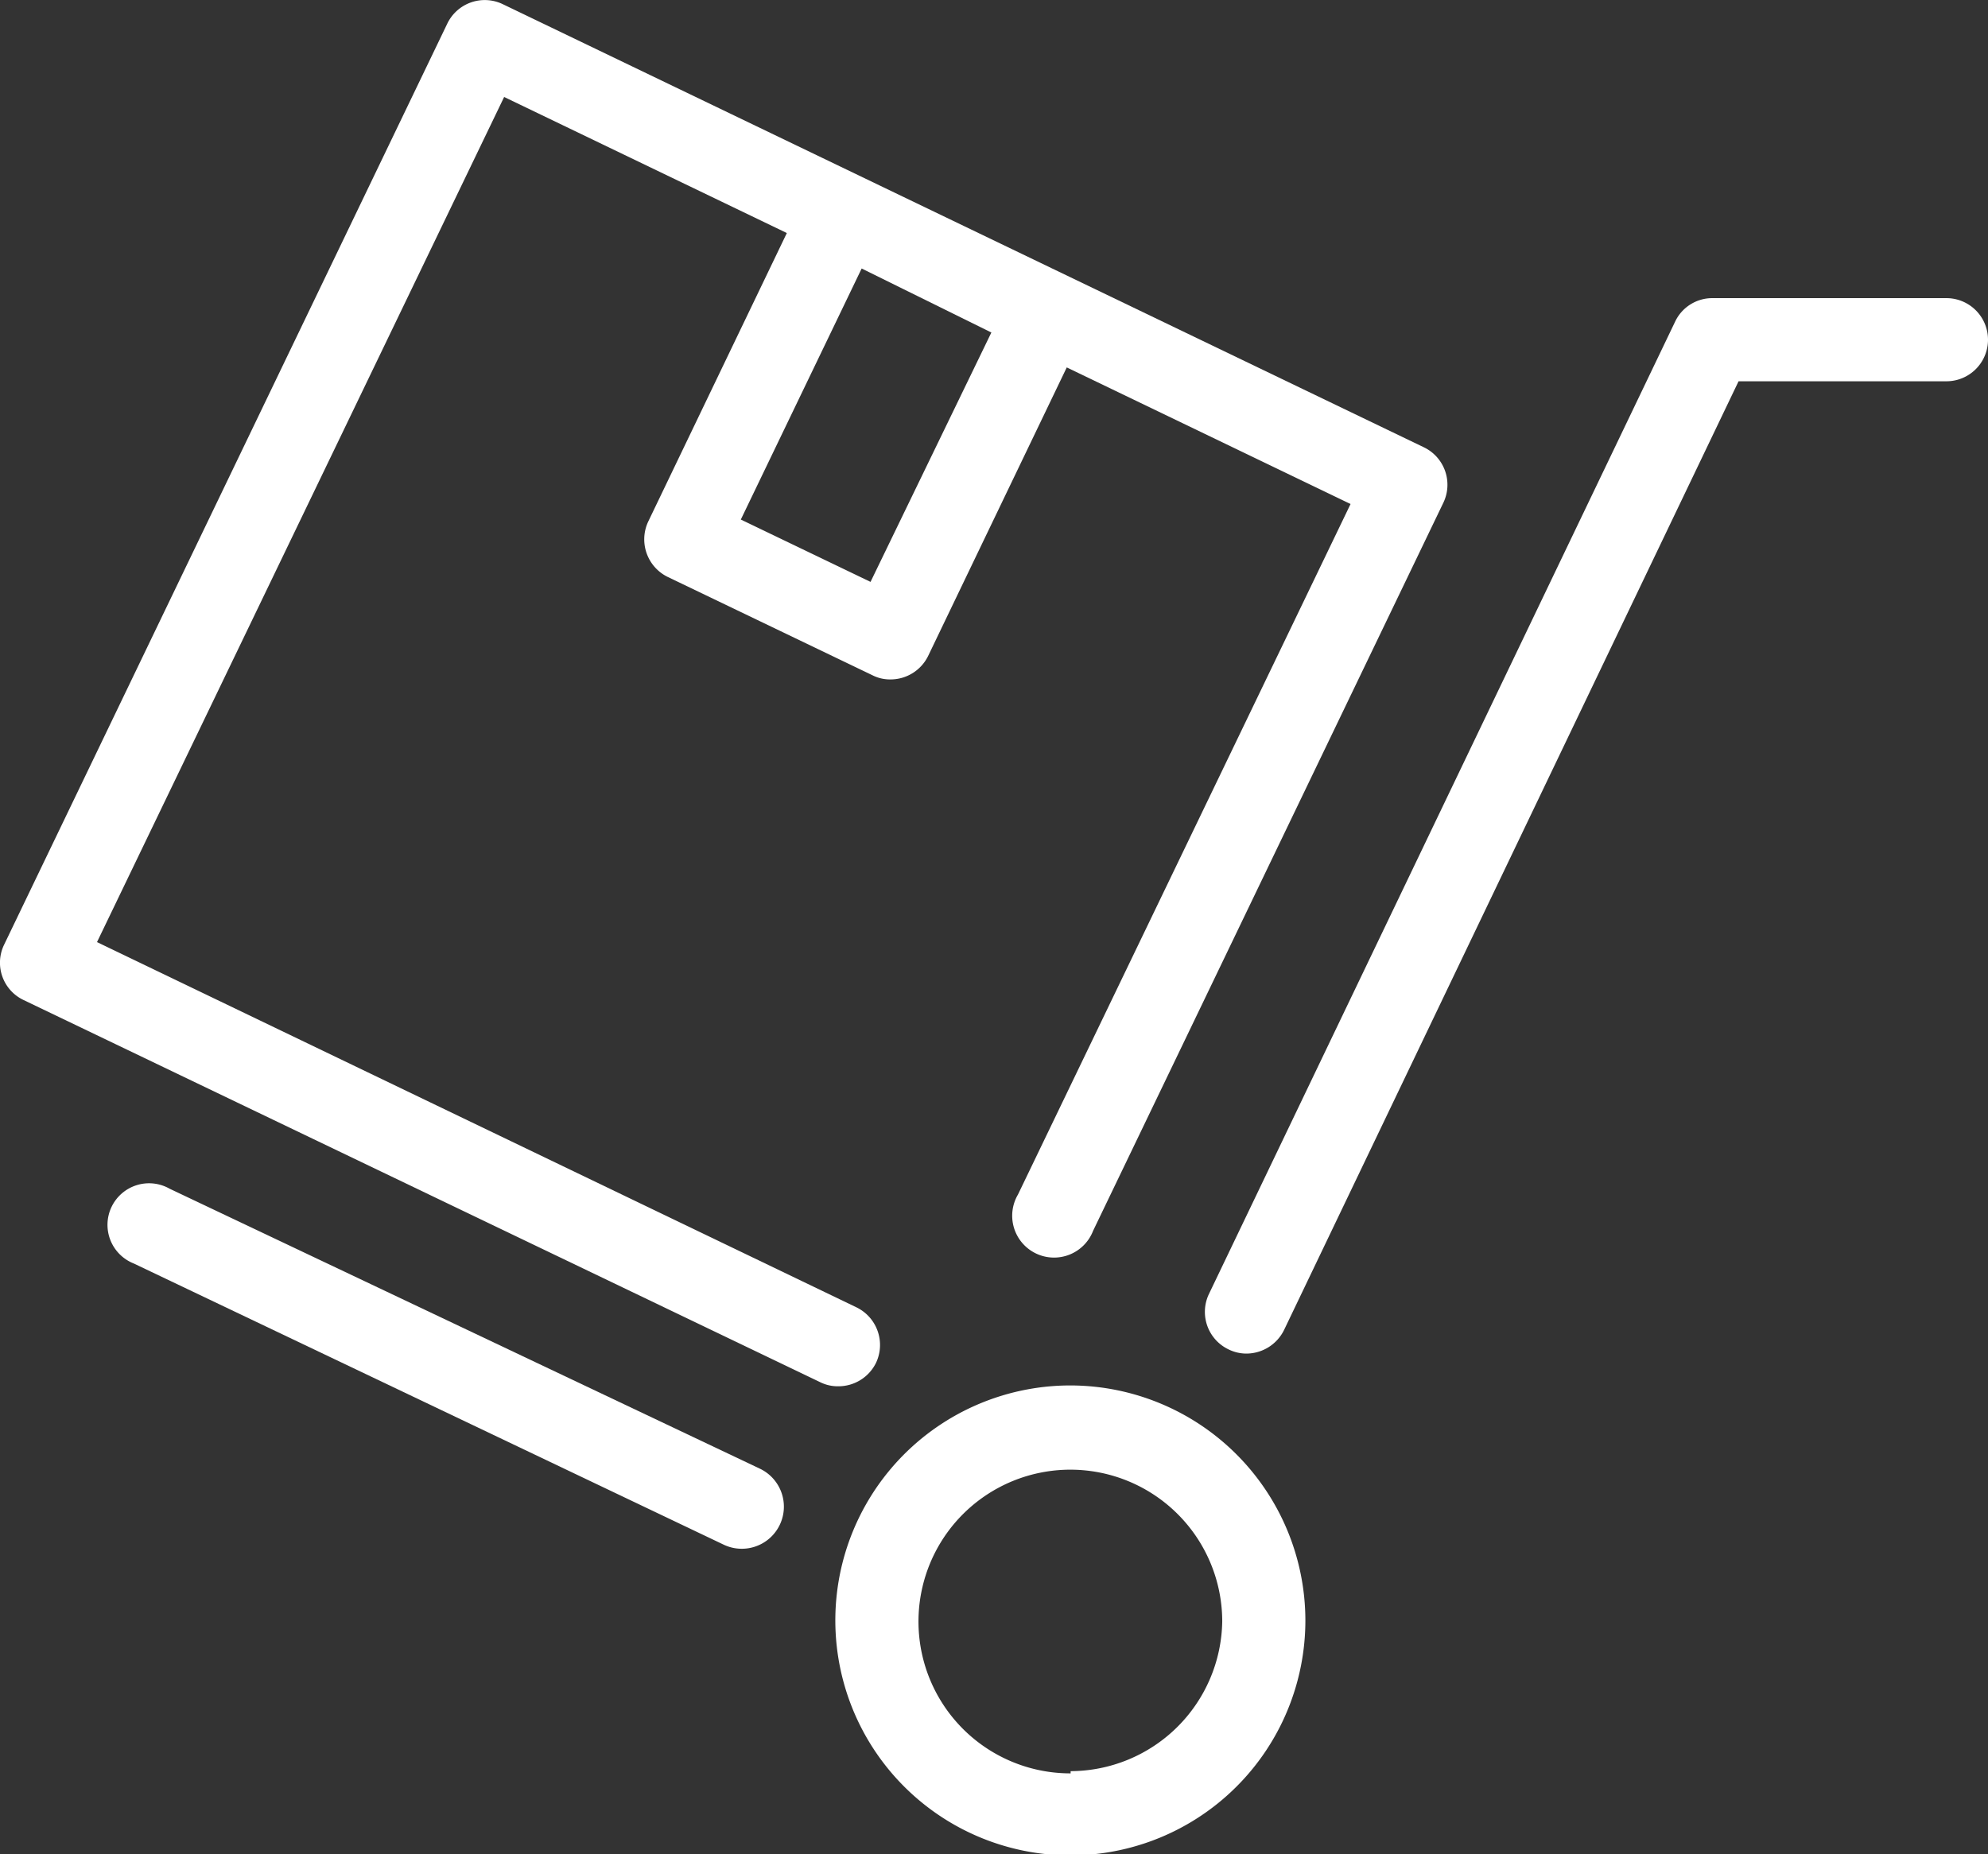
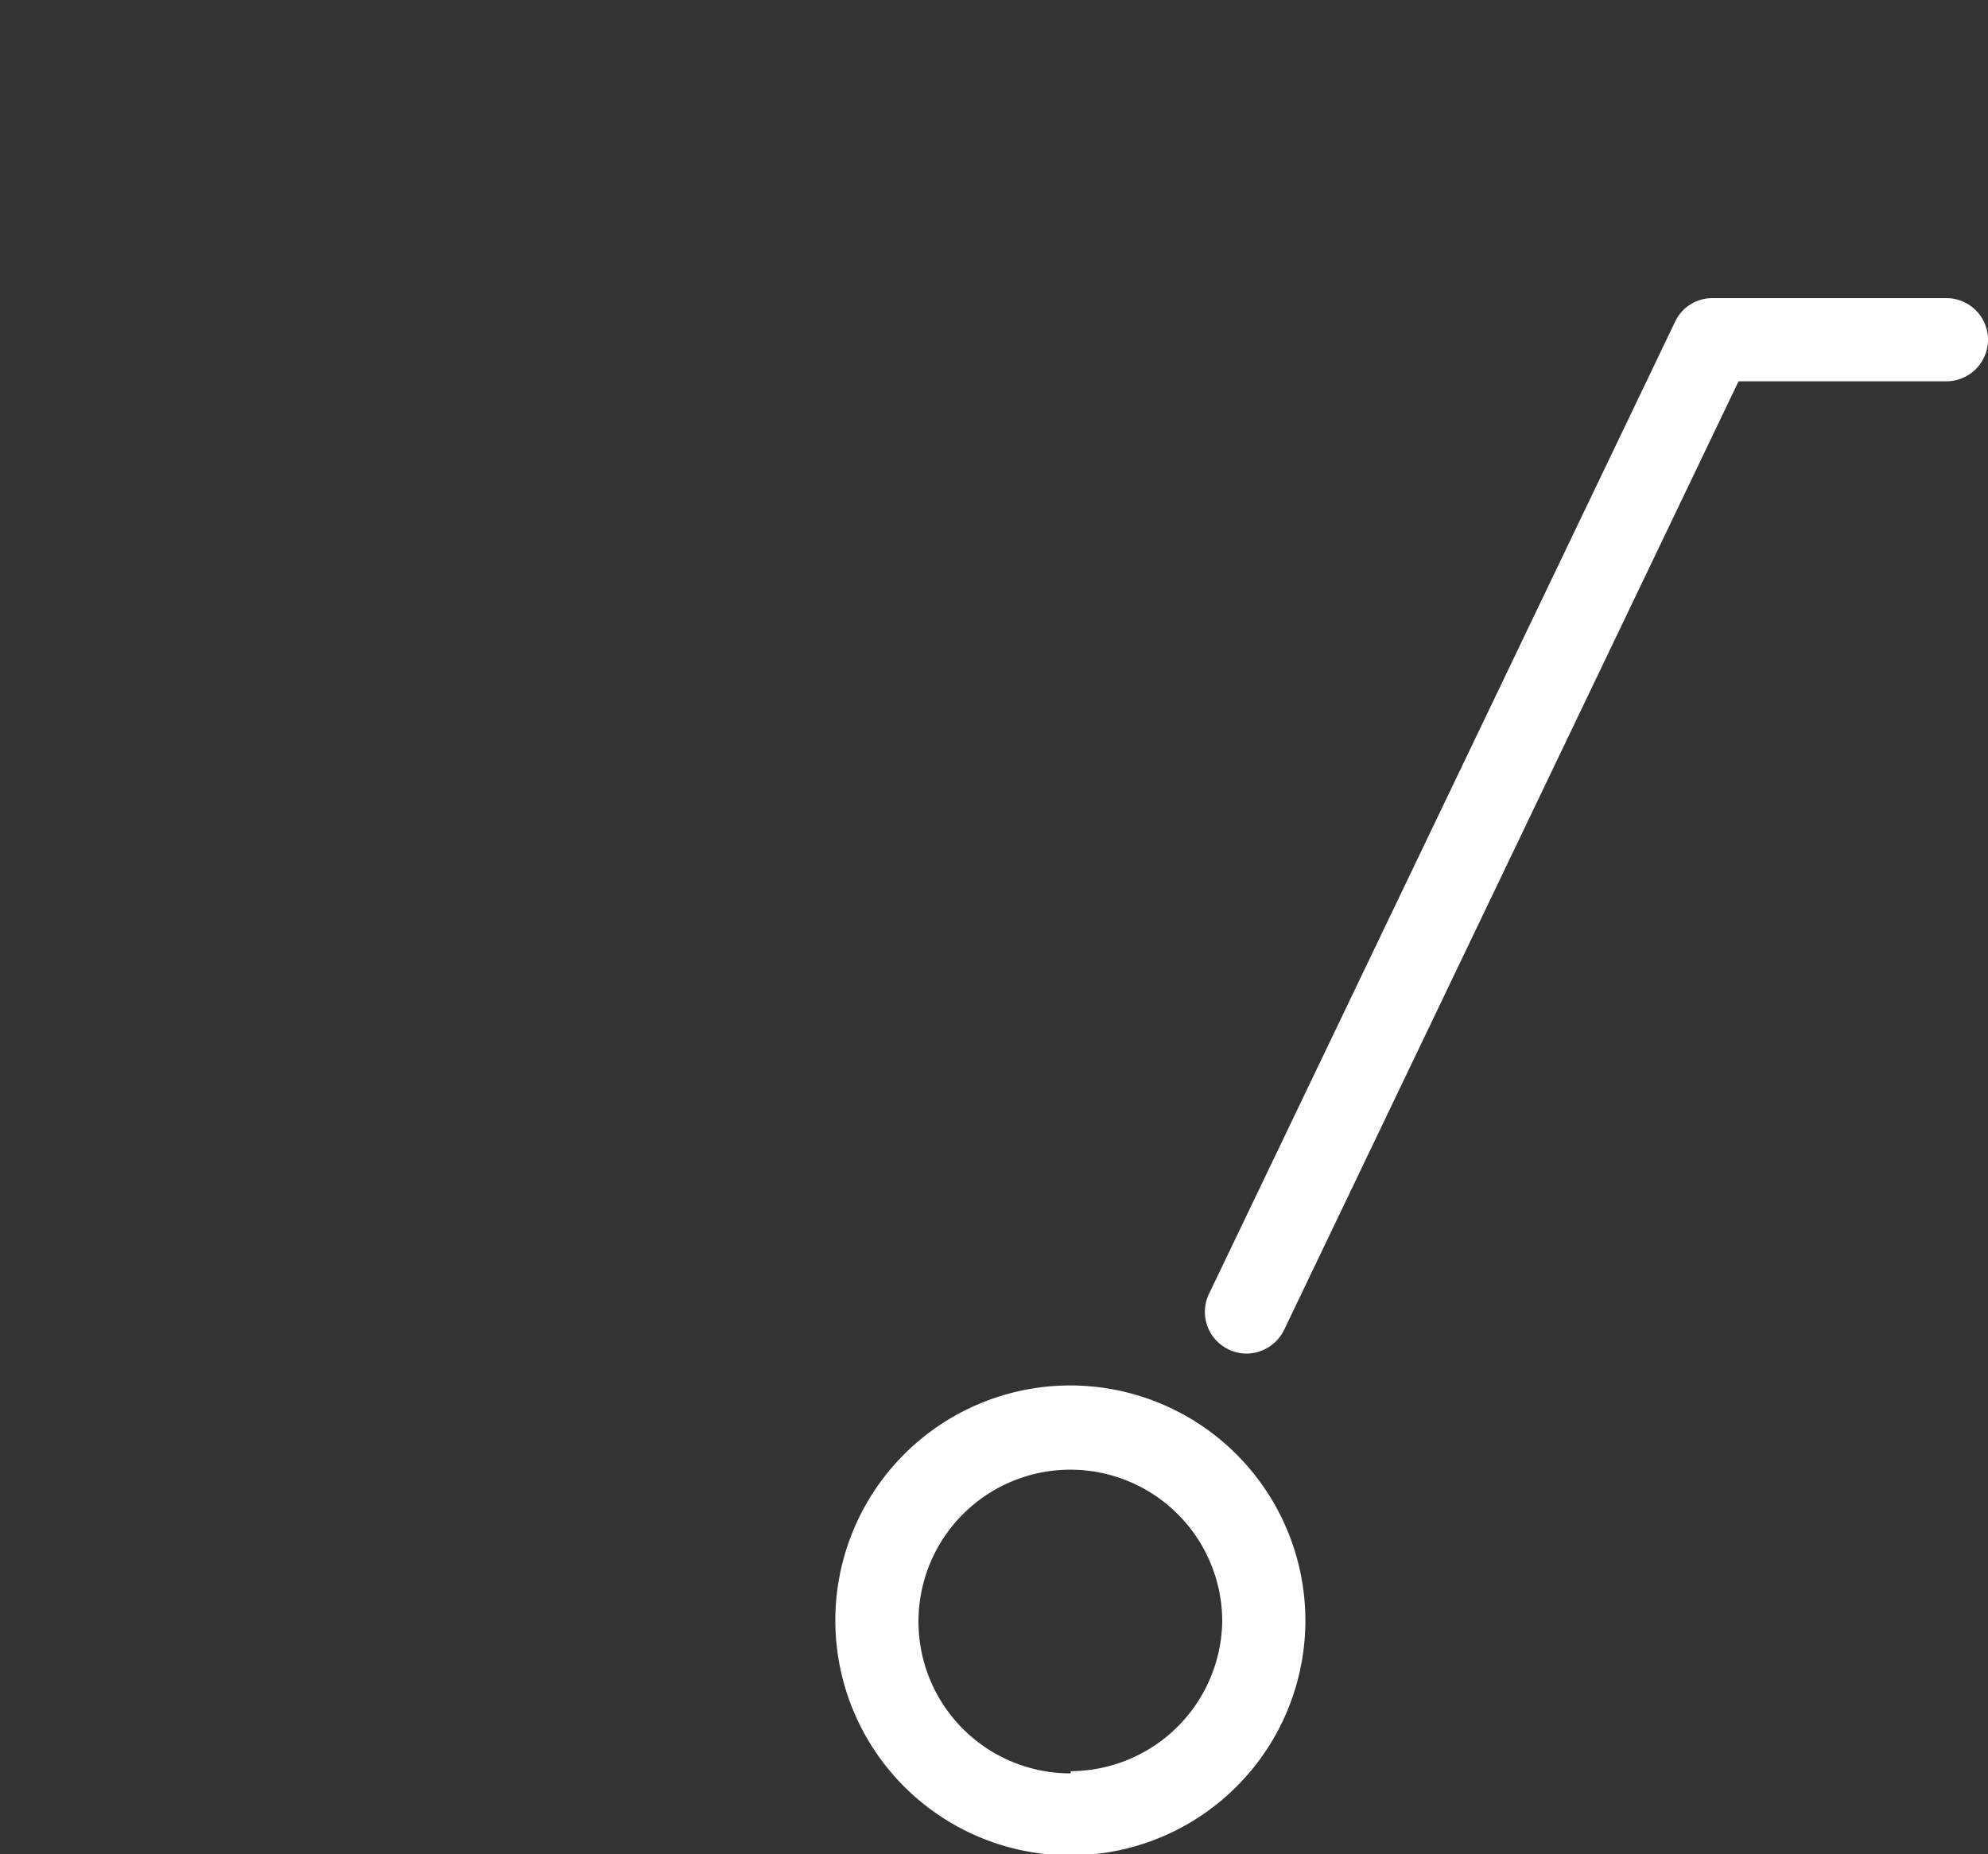
<svg xmlns="http://www.w3.org/2000/svg" viewBox="0 0 71.73 66.92">
  <rect x="0" y="0" width="71.73" height="66.92" fill="#333333" stroke="none" />
  <defs>
    <style>.cls-1{fill:#fff;}</style>
  </defs>
  <g id="Layer_2" data-name="Layer 2">
    <g id="Icons">
-       <path class="cls-1" d="M31.61,49.18a1.51,1.51,0,0,0-.71-2L3.5,34,18.19,3.5l10.2,4.91-5,10.41a1.51,1.51,0,0,0,.7,2l7.39,3.55a1.4,1.4,0,0,0,.65.15,1.51,1.51,0,0,0,1.36-.85l5-10.41,10.24,4.93-12,24.92a1.51,1.51,0,1,0,2.71,1.31L52.08,18.14a1.5,1.5,0,0,0-.71-2L18.14.15a1.5,1.5,0,0,0-2,.7L.15,34.09a1.49,1.49,0,0,0,.7,2l28.76,13.8a1.42,1.42,0,0,0,.64.14A1.51,1.51,0,0,0,31.61,49.18ZM31.41,21l-4.68-2.25,4.36-9.06L35.77,12Z" />
      <path class="cls-1" d="M70.23,10.76H61.79a1.48,1.48,0,0,0-1.35.85L43.62,46.7a1.5,1.5,0,0,0,.71,2,1.46,1.46,0,0,0,.64.15A1.52,1.52,0,0,0,46.33,48l16.4-34.24h7.5a1.5,1.5,0,0,0,0-3Z" />
-       <path class="cls-1" d="M27.41,53,6.12,42.9a1.5,1.5,0,1,0-1.29,2.7L26.12,55.75A1.5,1.5,0,0,0,27.41,53Z" />
      <path class="cls-1" d="M38.63,50a8.48,8.48,0,1,0,8.47,8.48A8.49,8.49,0,0,0,38.63,50Zm0,14a5.48,5.48,0,1,1,5.47-5.48A5.49,5.49,0,0,1,38.63,63.92Z" />
    </g>
  </g>
</svg>